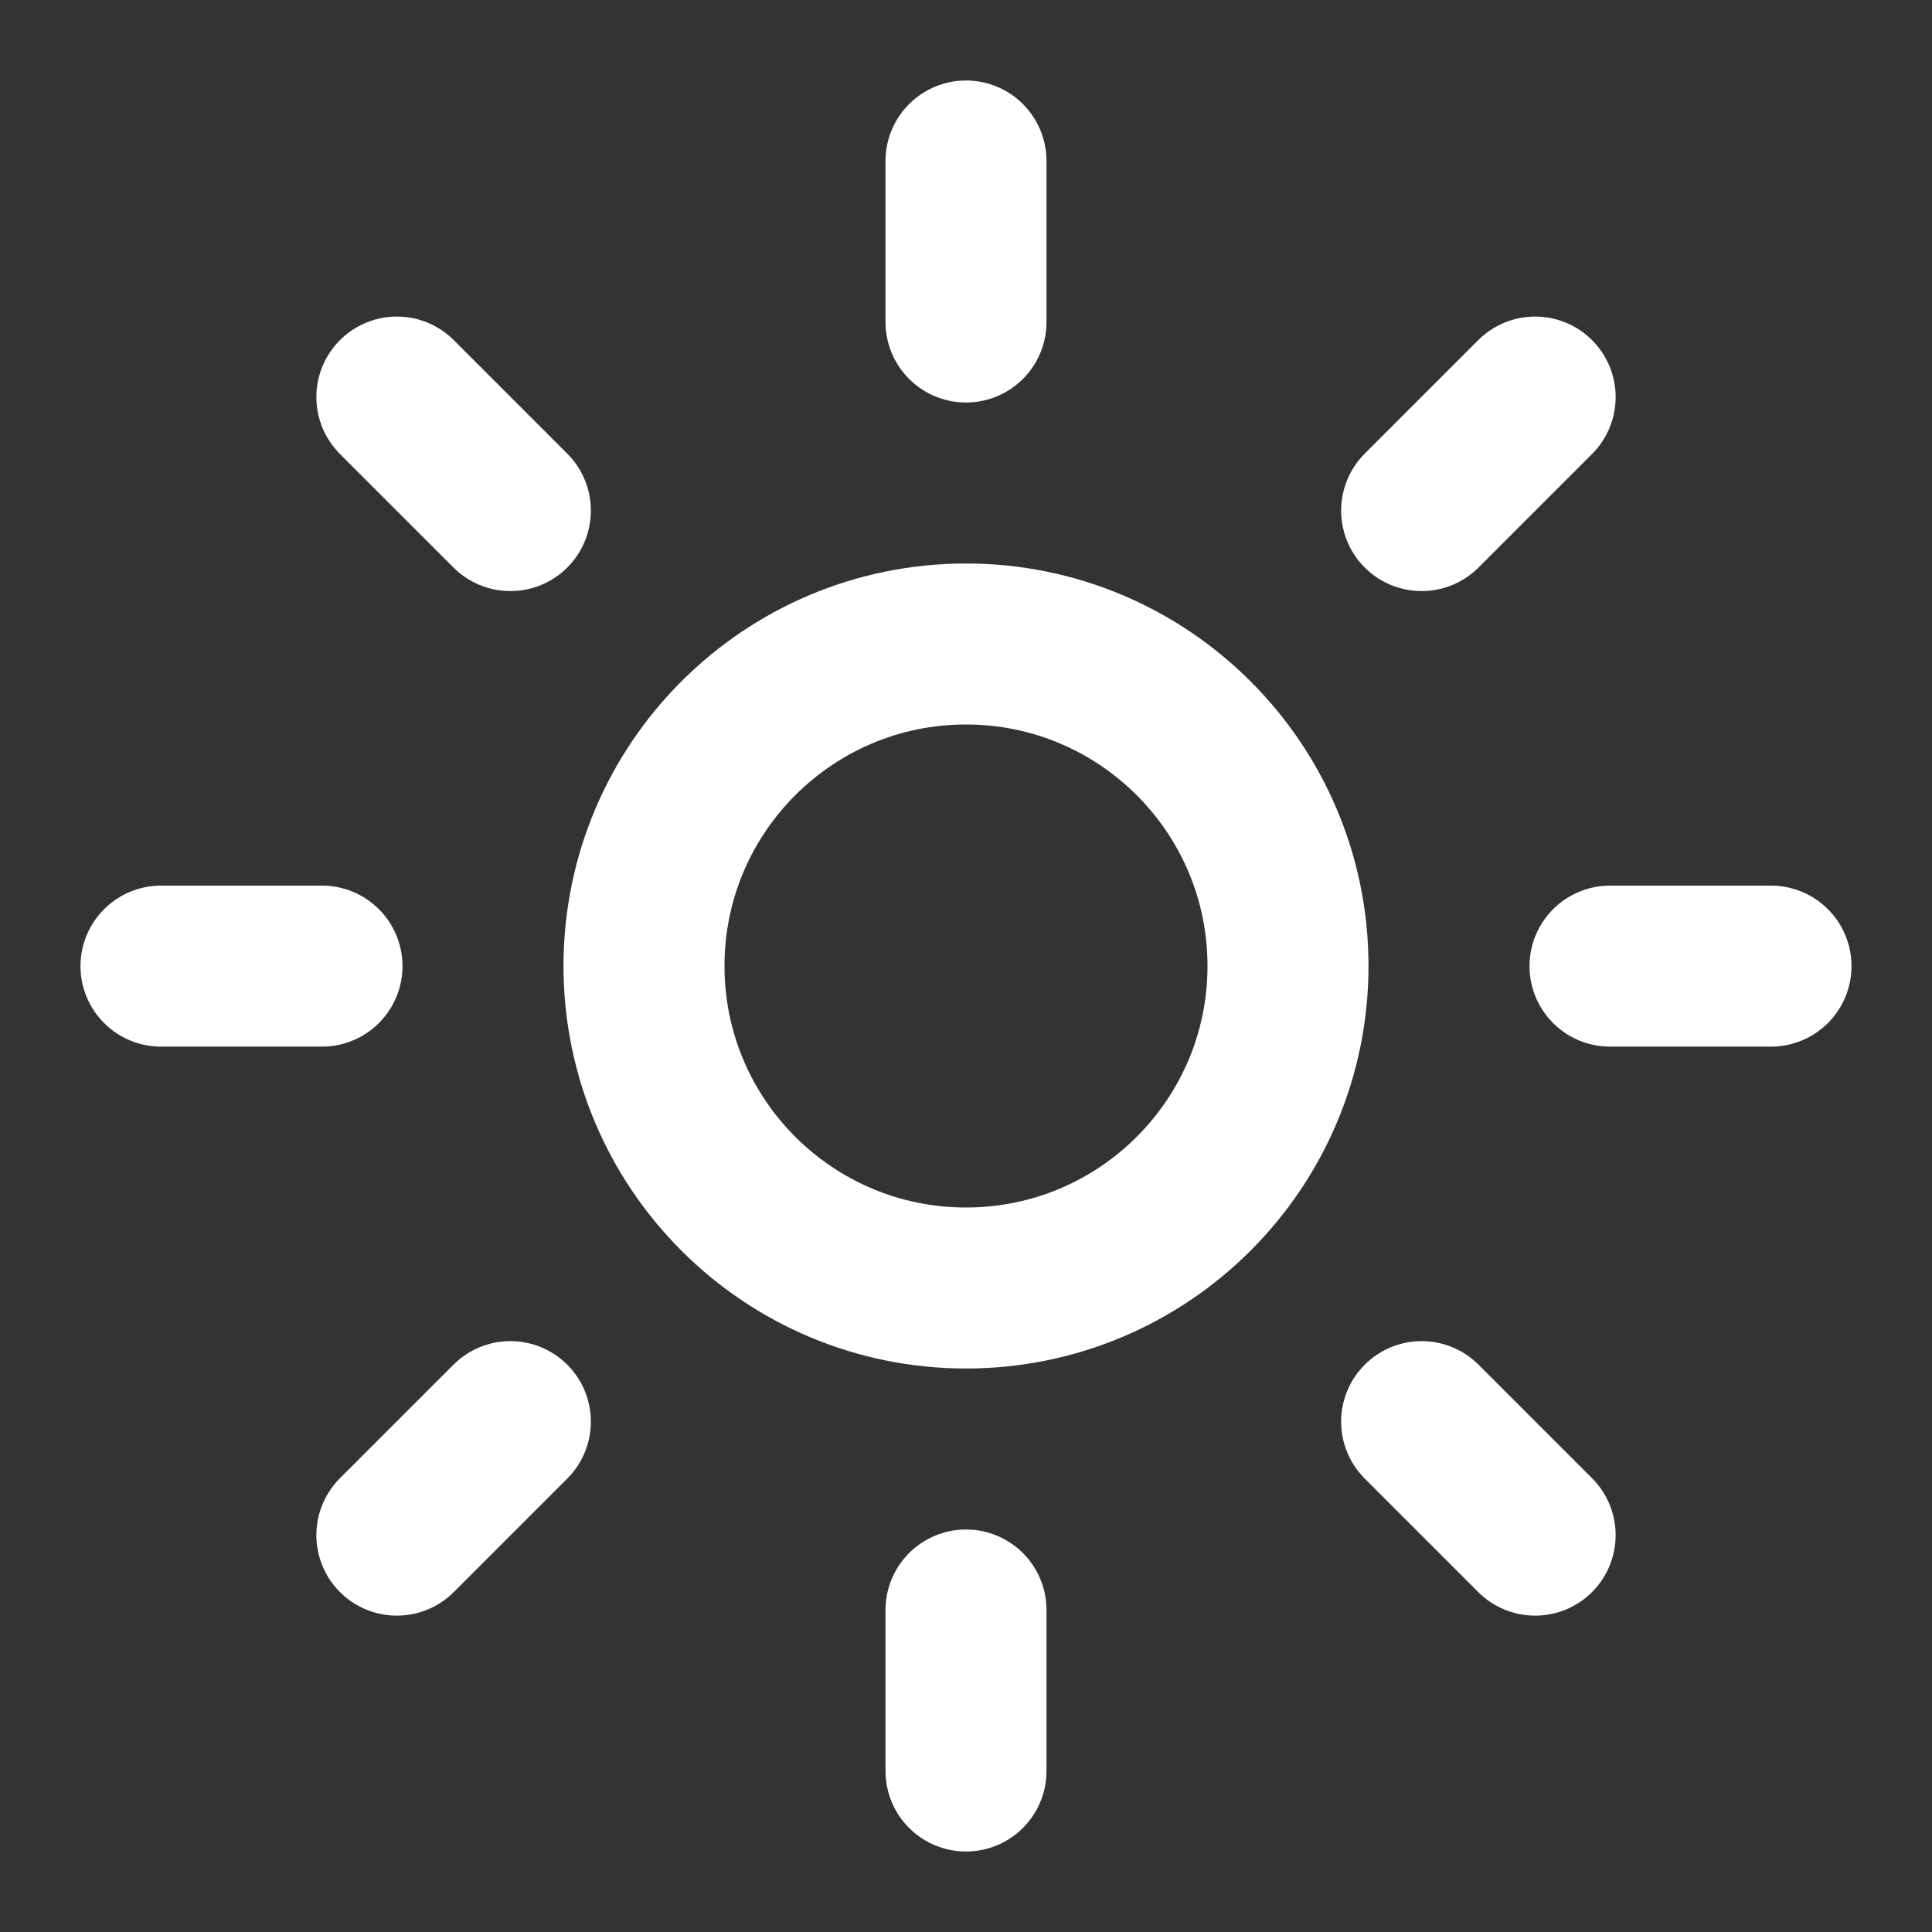
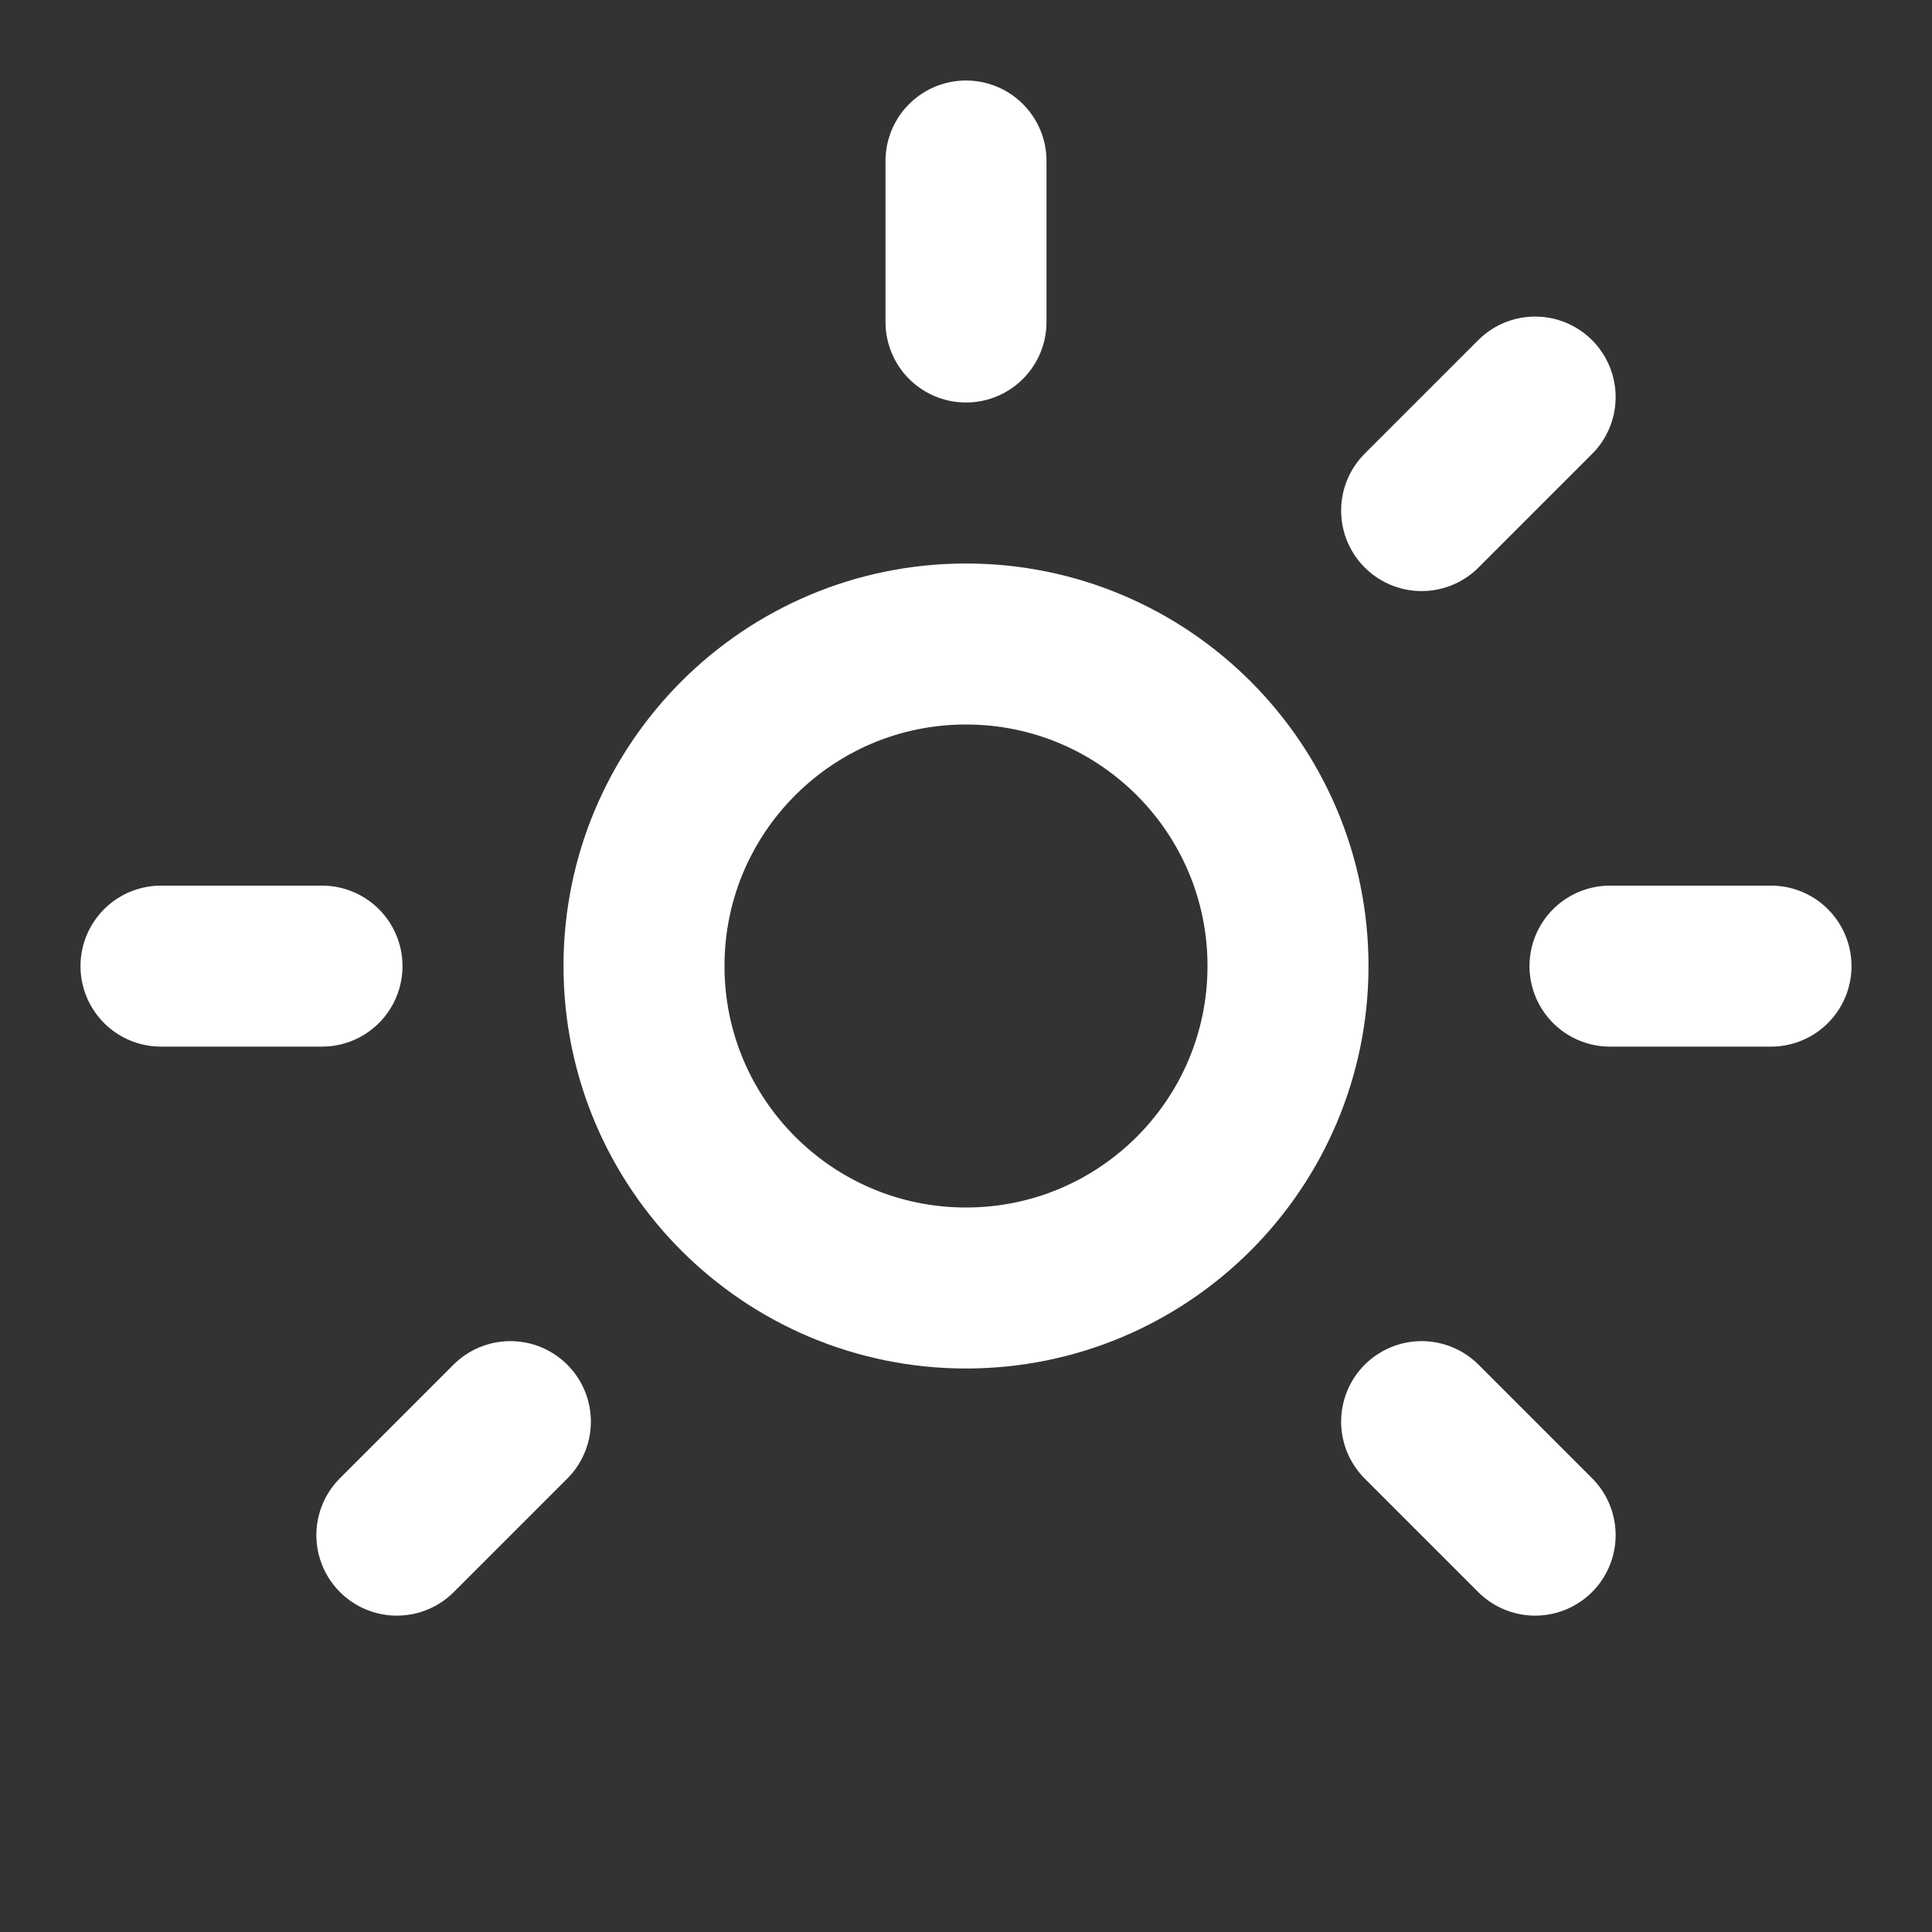
<svg xmlns="http://www.w3.org/2000/svg" fill="none" viewBox="0 0 48 48" height="48" width="48">
  <rect x="0" y="0" width="48" height="48" fill="#333333" stroke="none" />
  <path stroke-linejoin="round" stroke-linecap="round" stroke-width="4" stroke="white" d="M24 32C28.418 32 32 28.419 32 24C32 19.582 28.418 16 24 16C19.582 16 16 19.582 16 24C16 28.419 19.582 32 24 32Z" />
  <path stroke-linejoin="round" stroke-linecap="round" stroke-width="4" stroke="white" d="M24 4V8" />
-   <path stroke-linejoin="round" stroke-linecap="round" stroke-width="4" stroke="white" d="M24 40V44" />
-   <path stroke-linejoin="round" stroke-linecap="round" stroke-width="4" stroke="white" d="M9.86 9.865L12.68 12.685" />
  <path stroke-linejoin="round" stroke-linecap="round" stroke-width="4" stroke="white" d="M35.32 35.32L38.14 38.14" />
  <path stroke-linejoin="round" stroke-linecap="round" stroke-width="4" stroke="white" d="M4 24.003H8" />
  <path stroke-linejoin="round" stroke-linecap="round" stroke-width="4" stroke="white" d="M40 24.003H44" />
  <path stroke-linejoin="round" stroke-linecap="round" stroke-width="4" stroke="white" d="M12.68 35.32L9.86 38.14" />
  <path stroke-linejoin="round" stroke-linecap="round" stroke-width="4" stroke="white" d="M38.14 9.865L35.32 12.685" />
</svg>